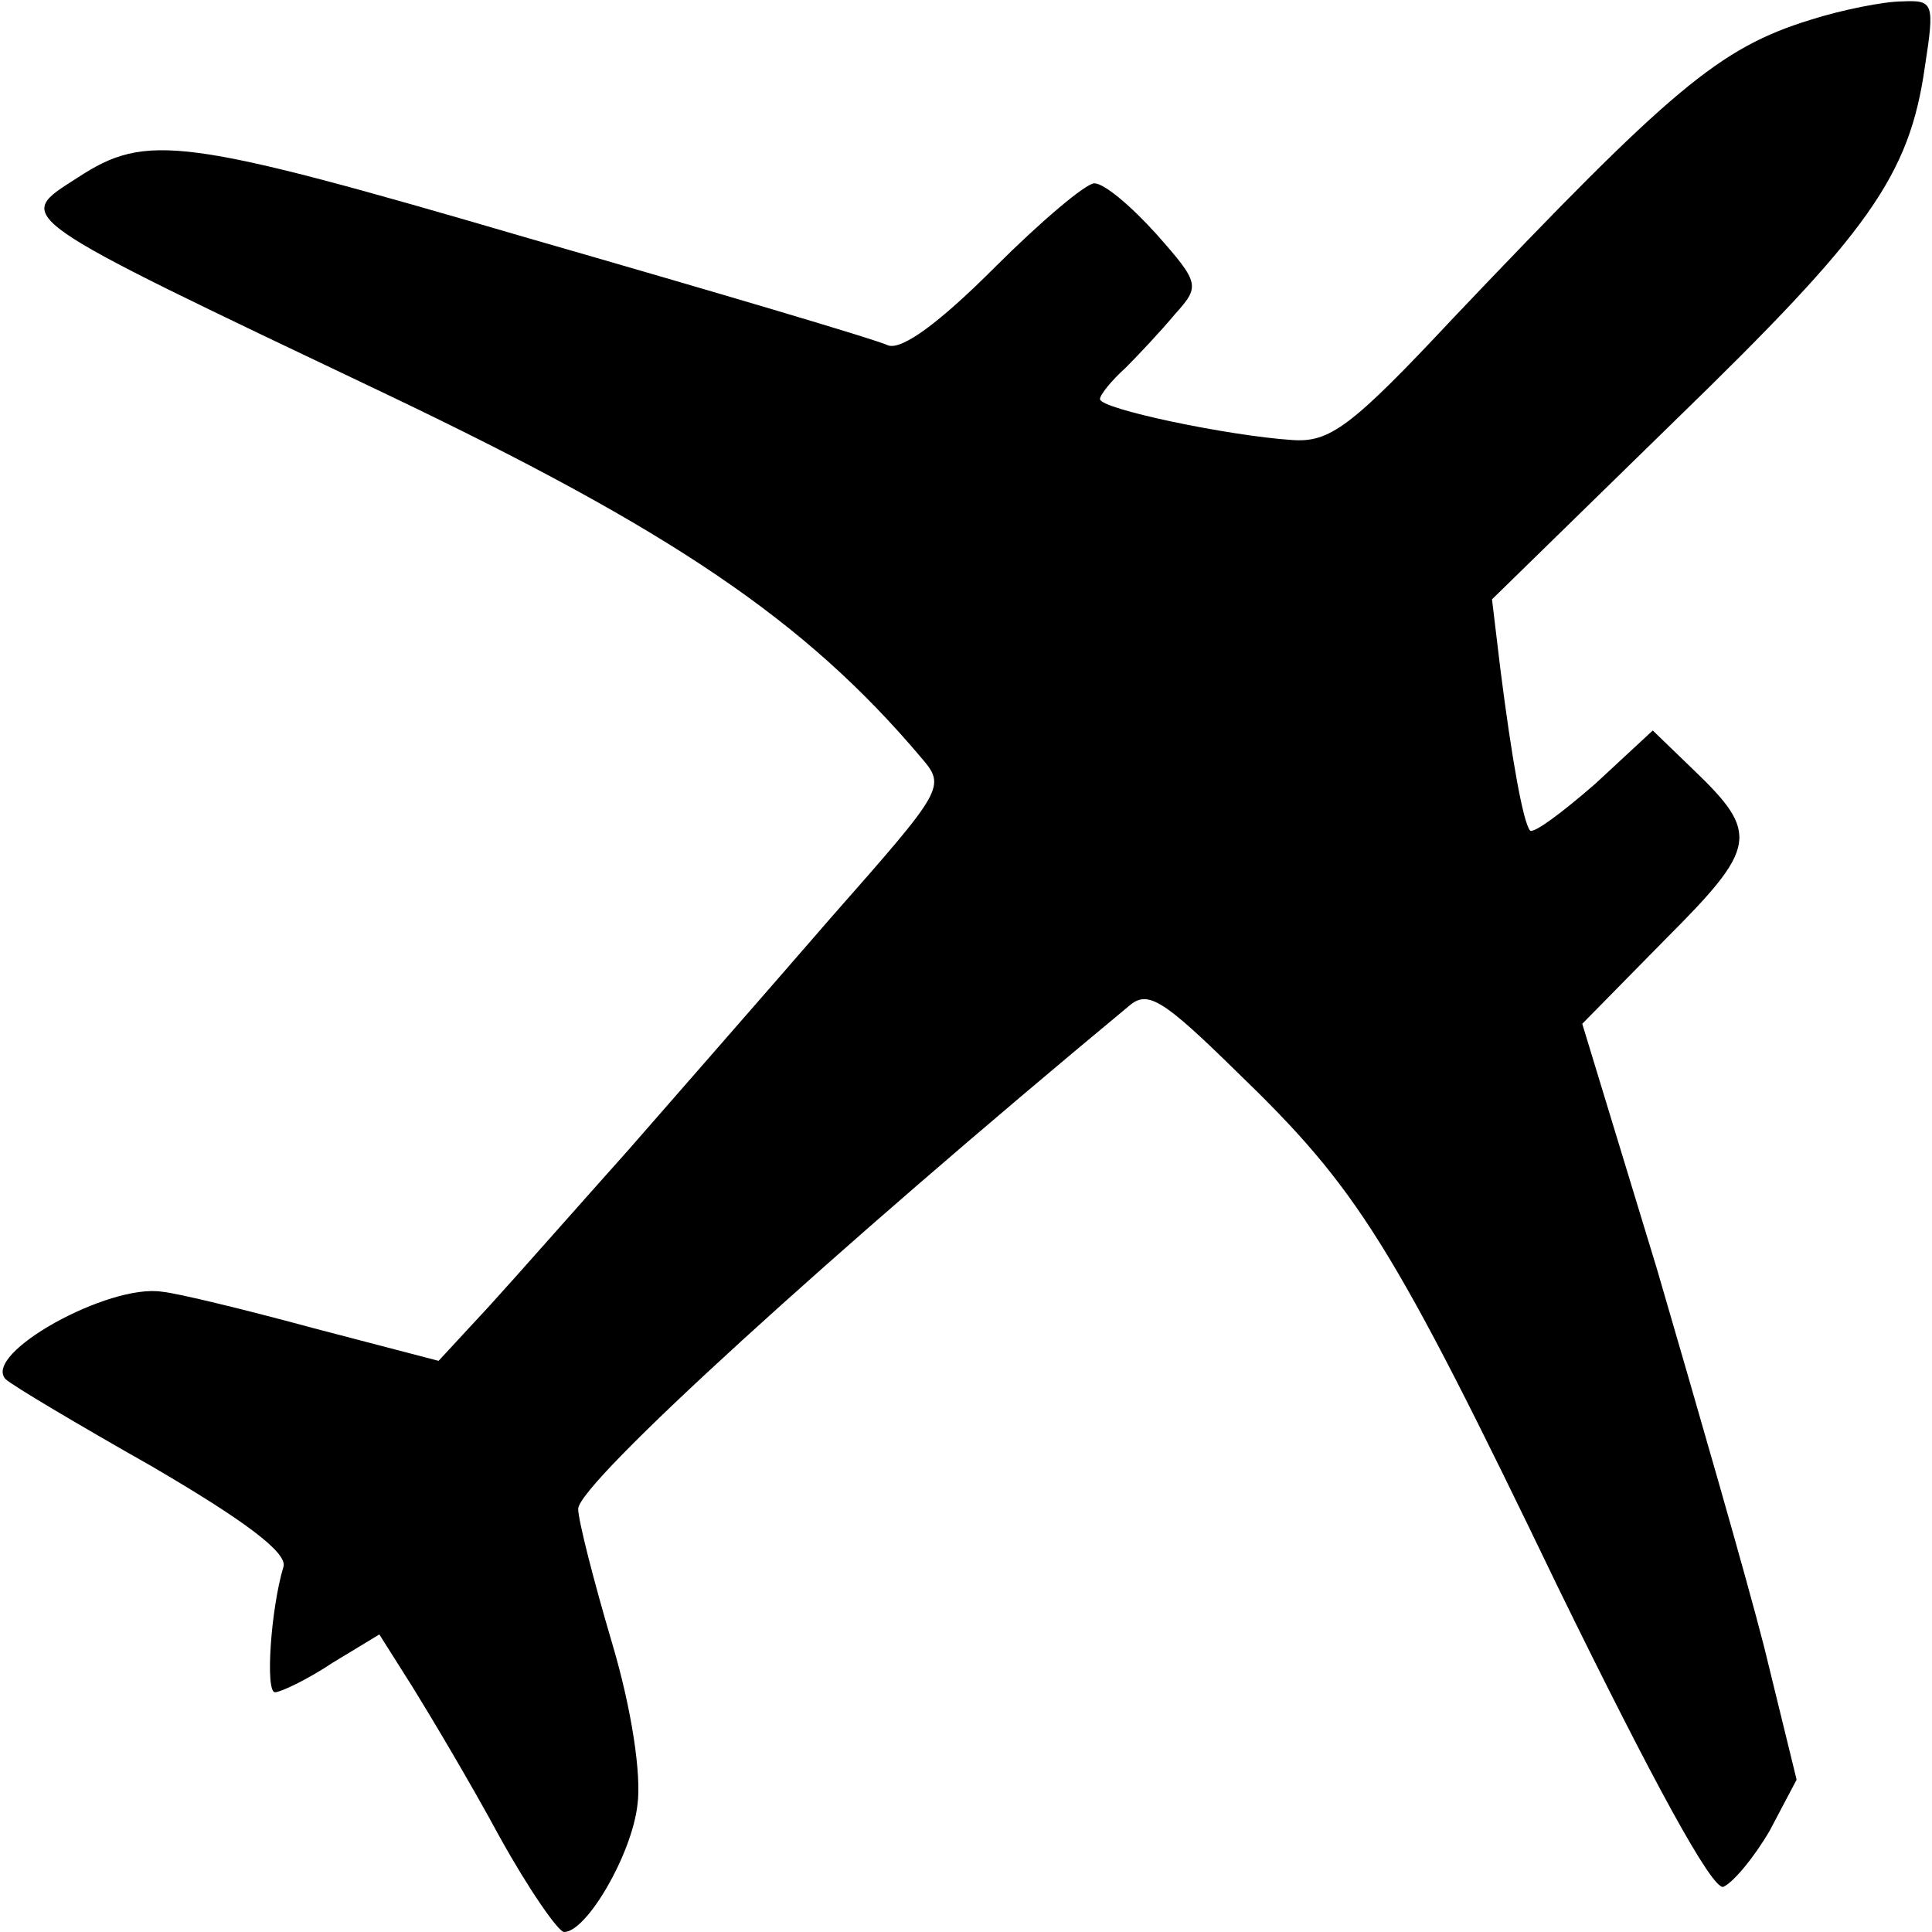
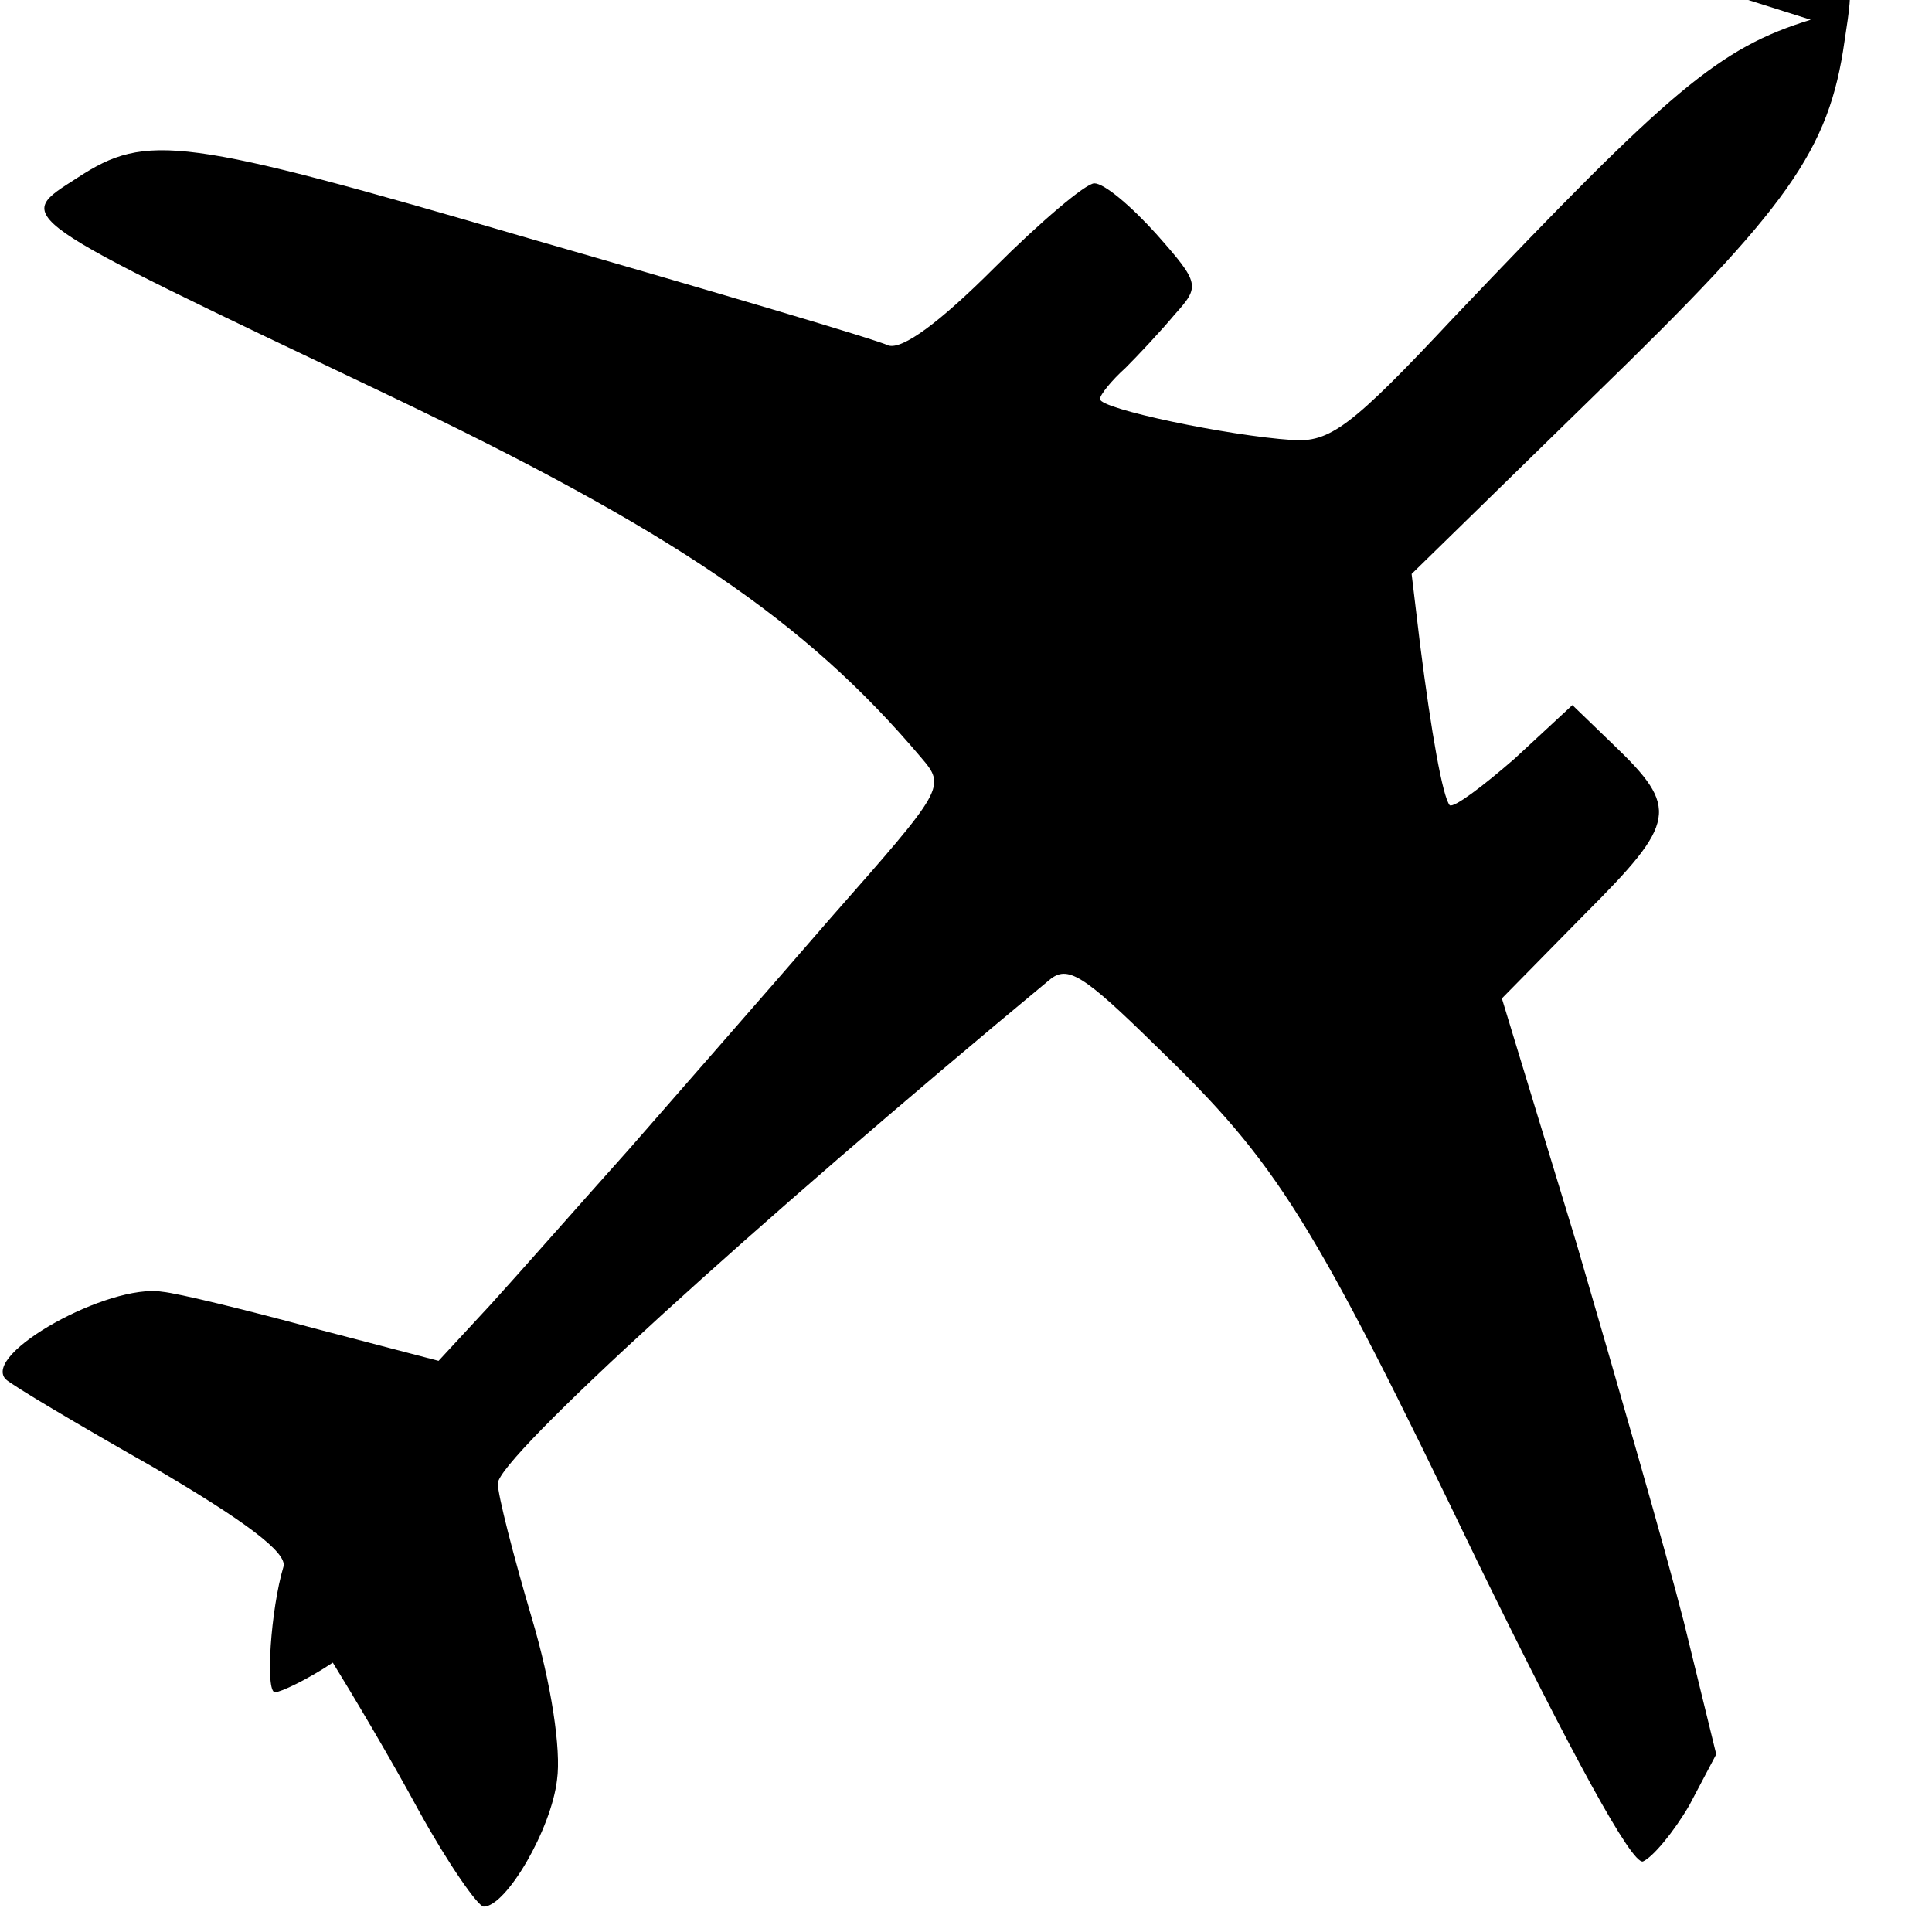
<svg xmlns="http://www.w3.org/2000/svg" version="1.0" width="137pt" height="137pt" viewBox="0 0 137 137" preserveAspectRatio="xMidYMid meet">
  <g transform="translate(0,137) scale(0.1,-0.1)" fill="#000000" stroke="none">
-     <path d="M1284 1356 c-65 -20 -99 -49 -253 -211 -73 -78 -88 -89 -115 -87 -45 3 -136 22 -136 29 0 3 8 13 18 22 9 9 25 26 35 38 18 20 18 22 -13 57 -18 20 -37 36 -44 36 -6 0 -38 -27 -71 -60 -39 -39 -65 -58 -75 -55 -8 4 -123 38 -255 76 -246 72 -271 75 -320 43 -45 -29 -51 -25 220 -154 201 -96 296 -160 378 -257 18 -21 17 -22 -64 -114 -45 -52 -109 -125 -143 -164 -34 -38 -78 -88 -98 -110 l-37 -40 -88 23 c-48 13 -97 25 -108 26 -38 6 -128 -44 -111 -62 4 -4 51 -32 104 -62 65 -38 96 -61 93 -71 -9 -30 -13 -89 -6 -89 4 0 23 9 41 21 l33 20 24 -38 c13 -21 41 -68 61 -105 21 -38 42 -68 46 -68 16 0 48 55 52 90 3 21 -4 68 -18 115 -13 44 -24 87 -24 95 0 18 180 182 391 357 13 11 24 4 76 -47 86 -83 110 -121 228 -366 67 -137 109 -214 117 -212 7 3 22 21 33 40 l19 36 -23 94 c-13 51 -48 172 -76 268 l-53 174 59 60 c65 65 67 75 20 120 l-29 28 -41 -38 c-23 -20 -43 -35 -46 -33 -5 6 -13 51 -21 114 l-6 50 130 127 c137 133 166 173 177 251 7 45 6 47 -16 46 -13 0 -43 -6 -65 -13z" />
+     <path d="M1284 1356 c-65 -20 -99 -49 -253 -211 -73 -78 -88 -89 -115 -87 -45 3 -136 22 -136 29 0 3 8 13 18 22 9 9 25 26 35 38 18 20 18 22 -13 57 -18 20 -37 36 -44 36 -6 0 -38 -27 -71 -60 -39 -39 -65 -58 -75 -55 -8 4 -123 38 -255 76 -246 72 -271 75 -320 43 -45 -29 -51 -25 220 -154 201 -96 296 -160 378 -257 18 -21 17 -22 -64 -114 -45 -52 -109 -125 -143 -164 -34 -38 -78 -88 -98 -110 l-37 -40 -88 23 c-48 13 -97 25 -108 26 -38 6 -128 -44 -111 -62 4 -4 51 -32 104 -62 65 -38 96 -61 93 -71 -9 -30 -13 -89 -6 -89 4 0 23 9 41 21 c13 -21 41 -68 61 -105 21 -38 42 -68 46 -68 16 0 48 55 52 90 3 21 -4 68 -18 115 -13 44 -24 87 -24 95 0 18 180 182 391 357 13 11 24 4 76 -47 86 -83 110 -121 228 -366 67 -137 109 -214 117 -212 7 3 22 21 33 40 l19 36 -23 94 c-13 51 -48 172 -76 268 l-53 174 59 60 c65 65 67 75 20 120 l-29 28 -41 -38 c-23 -20 -43 -35 -46 -33 -5 6 -13 51 -21 114 l-6 50 130 127 c137 133 166 173 177 251 7 45 6 47 -16 46 -13 0 -43 -6 -65 -13z" />
  </g>
</svg>